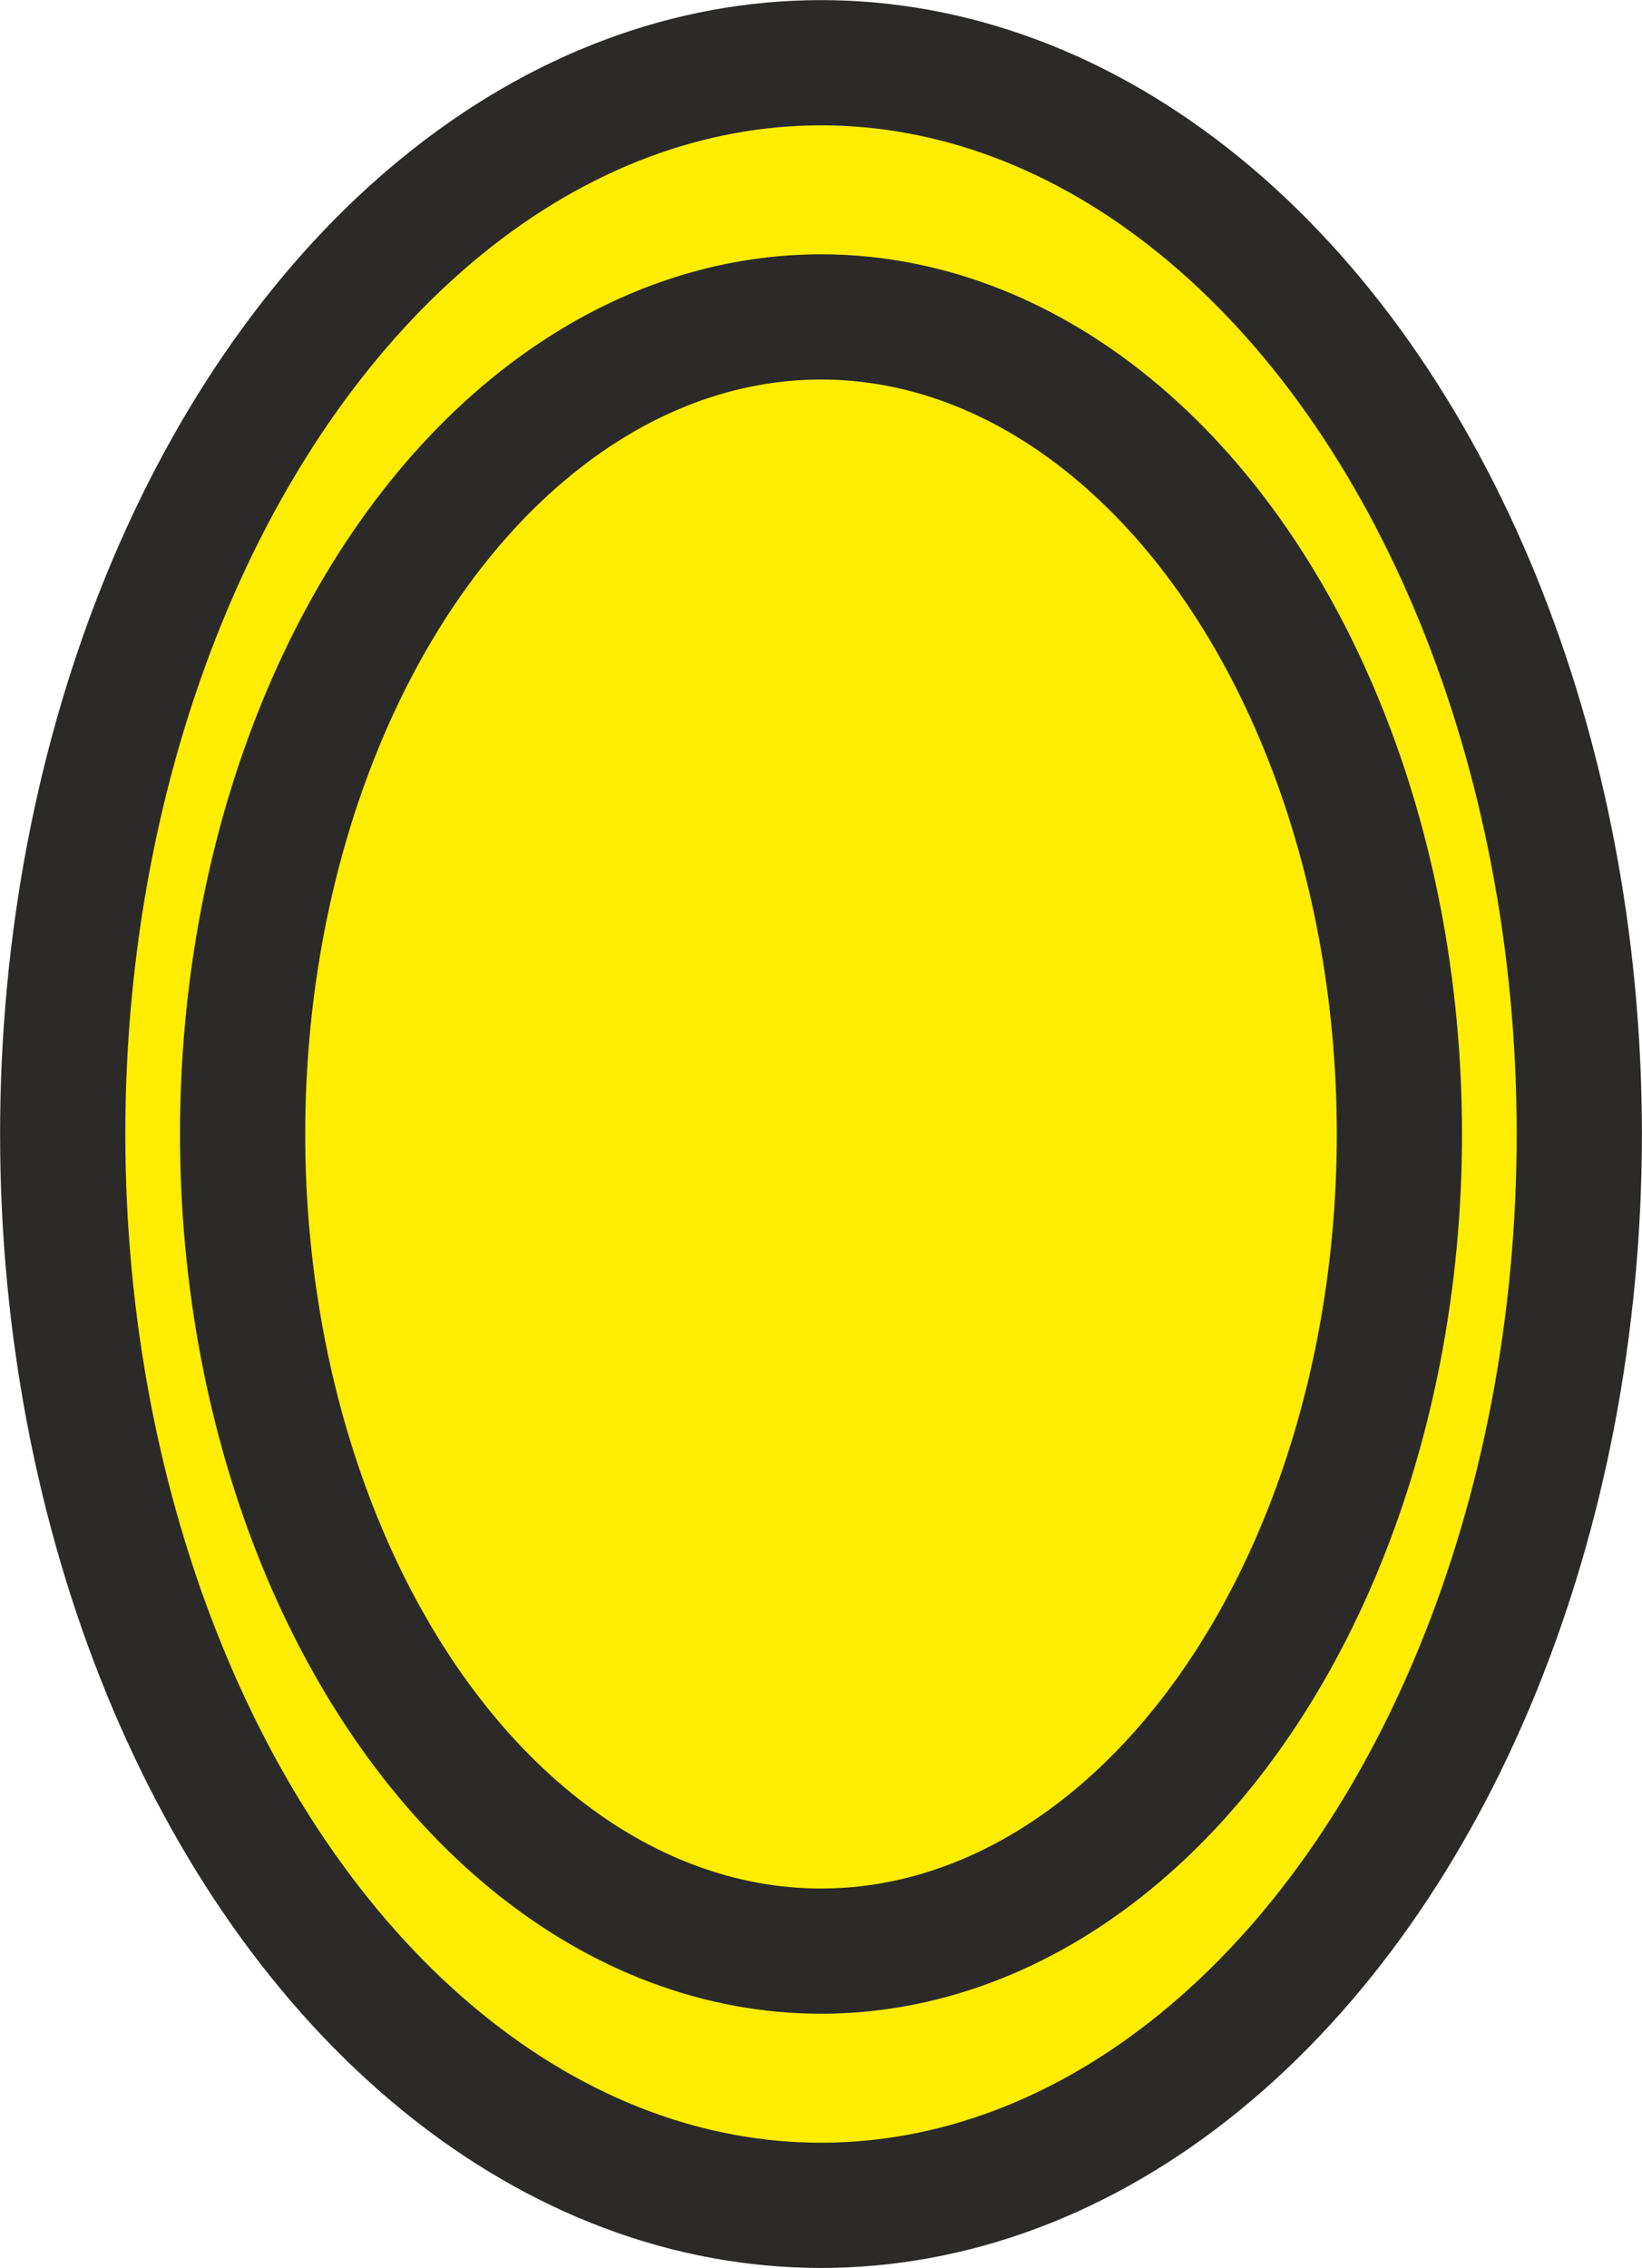
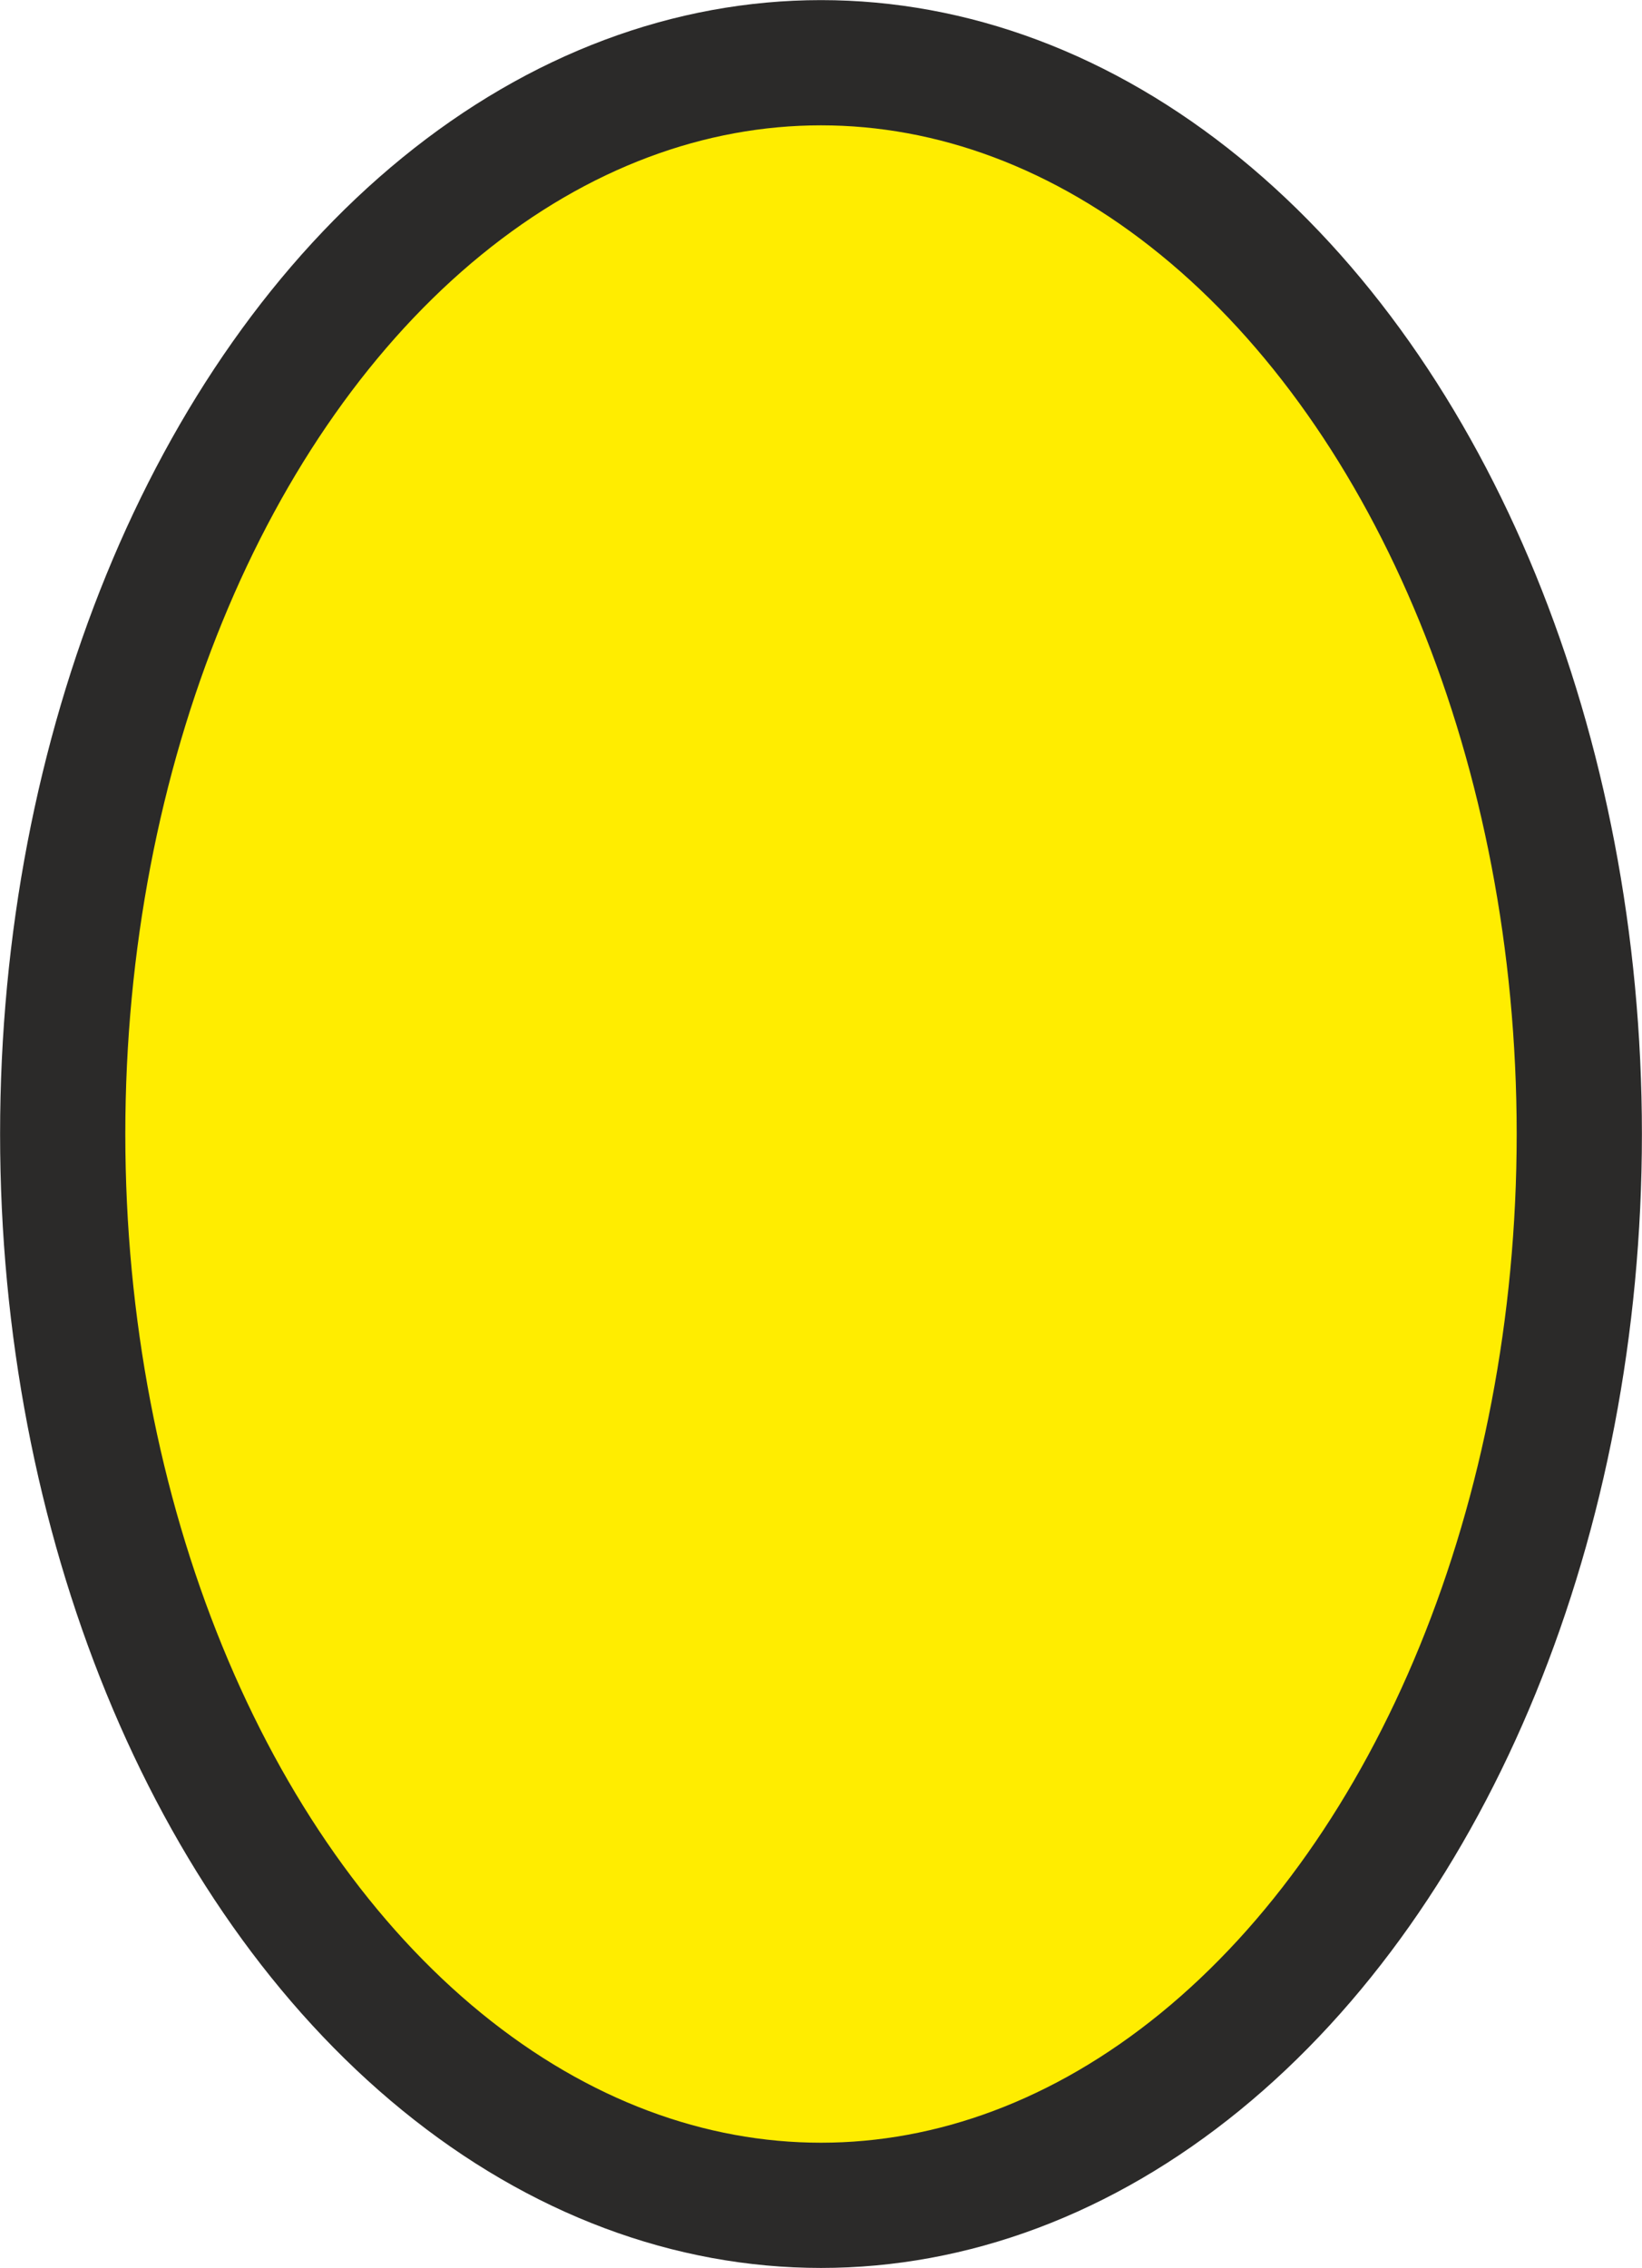
<svg xmlns="http://www.w3.org/2000/svg" xml:space="preserve" width="18.49mm" height="25.539mm" version="1.0" style="shape-rendering:geometricPrecision; text-rendering:geometricPrecision; image-rendering:optimizeQuality; fill-rule:evenodd; clip-rule:evenodd" viewBox="0 0 92.18 127.32">
  <defs>
    <style type="text/css"> .str0 {stroke:#2B2A29;stroke-width:7.03;stroke-miterlimit:22.926} .fil0 {fill:#FFED00} </style>
  </defs>
  <g id="Слой_x0020_1">
    <g id="_2195886722656">
      <ellipse class="fil0 str0" cx="46.09" cy="63.66" rx="42.57" ry="60.14" />
-       <ellipse class="fil0 str0" cx="46.09" cy="63.66" rx="32.47" ry="45.87" />
    </g>
  </g>
</svg>